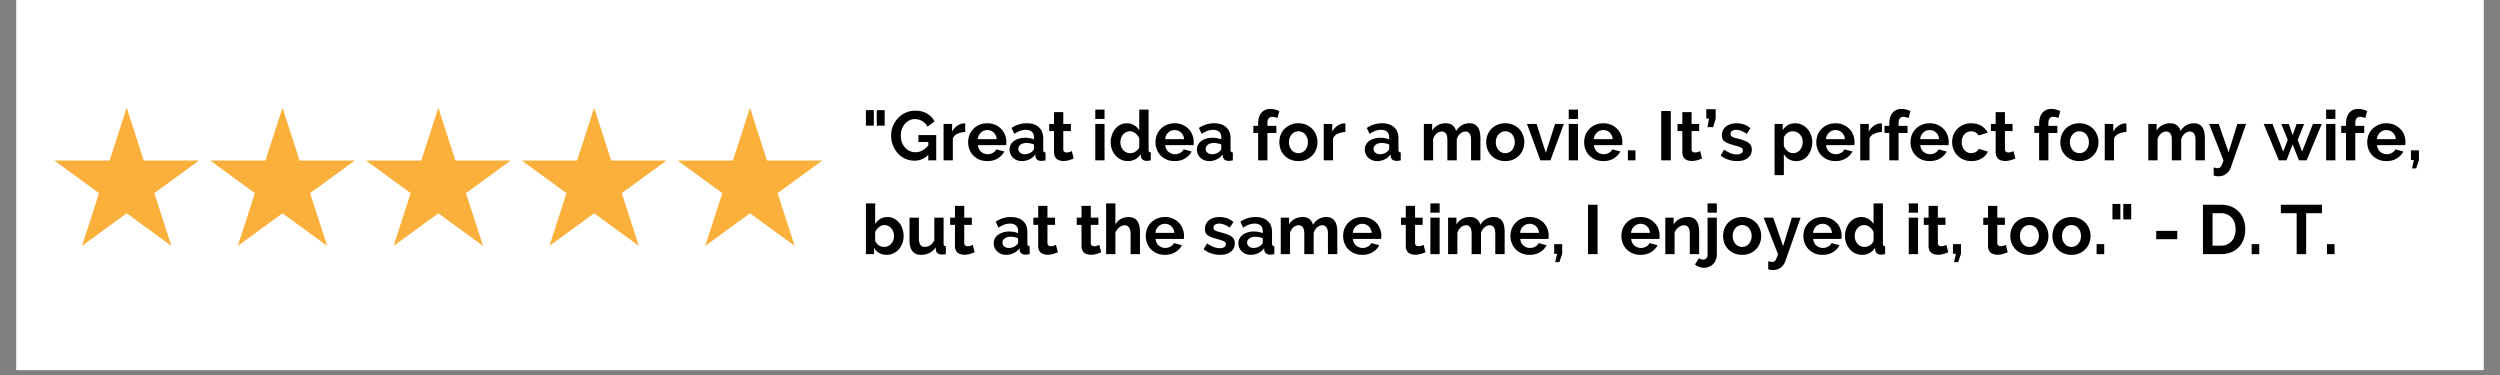
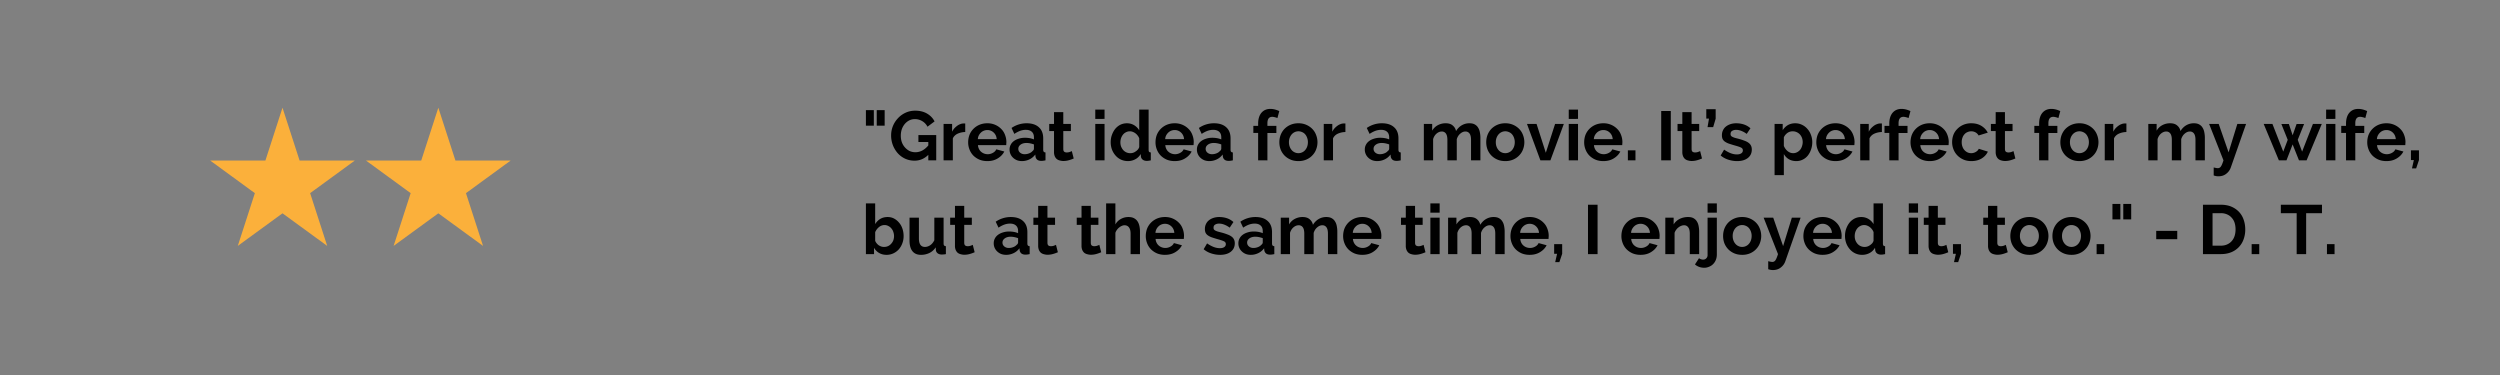
<svg xmlns="http://www.w3.org/2000/svg" width="500" viewBox="0 0 375 56.25" height="75" version="1.0">
  <rect x="0" y="0" width="375" height="56.25" fill="#808080" stroke="none" />
  <defs>
    <clipPath id="a">
-       <path d="M2.469 0H372.53v55.512H2.47Zm0 0" />
-     </clipPath>
+       </clipPath>
    <clipPath id="b">
      <path d="M8.02 16.164H30v20.723H8.02Zm0 0" />
    </clipPath>
    <clipPath id="c">
      <path d="M31 16.164h23v20.723H31Zm0 0" />
    </clipPath>
    <clipPath id="d">
      <path d="M54 16.164h23v20.723H54Zm0 0" />
    </clipPath>
    <clipPath id="e">
-       <path d="M78 16.164h22v20.723H78Zm0 0" />
-     </clipPath>
+       </clipPath>
    <clipPath id="f">
      <path d="M101 16.164h22.48v20.723H101Zm0 0" />
    </clipPath>
  </defs>
  <g clip-path="url(#a)" fill="#fff">
    <path d="M2.469 0H372.53v55.512H2.47Zm0 0" />
    <path d="M2.469 0H372.53v55.512H2.47Zm0 0" />
  </g>
  <g clip-path="url(#b)">
-     <path fill="#fbb03b" d="m19.004 16.16 2.558 7.918h8.293l-6.707 4.895 2.563 7.914-6.707-4.89-6.707 4.89 2.558-7.914-6.707-4.895h8.293l2.563-7.918" />
-   </g>
+     </g>
  <g clip-path="url(#c)">
    <path fill="#fbb03b" d="m42.375 16.16 2.563 7.918h8.289l-6.707 4.895 2.562 7.914-6.707-4.89-6.707 4.89 2.562-7.914-6.707-4.895h8.29l2.562-7.918" />
  </g>
  <g clip-path="url(#d)">
    <path fill="#fbb03b" d="m65.75 16.16 2.563 7.918h8.289l-6.707 4.895 2.562 7.914-6.707-4.89-6.707 4.89 2.559-7.914-6.707-4.895h8.292l2.563-7.918" />
  </g>
  <g clip-path="url(#e)">
-     <path fill="#fbb03b" d="m89.121 16.16 2.563 7.918h8.289l-6.707 4.895 2.562 7.914-6.707-4.89-6.707 4.89 2.563-7.914-6.707-4.895h8.289l2.562-7.918" />
-   </g>
+     </g>
  <g clip-path="url(#f)">
-     <path fill="#fbb03b" d="m112.496 16.16 2.559 7.918h8.293l-6.707 4.895 2.562 7.914-6.707-4.89-6.71 4.89 2.562-7.914-6.703-4.895h8.289l2.562-7.918" />
-   </g>
+     </g>
  <path d="M129.886 18.851v-2.328h1.188v2.328Zm1.625 0v-2.328h1.188v2.328ZM139.247 23.226c-.594.586-1.281.875-2.063.875-.492 0-.949-.094-1.375-.281a3.44 3.44 0 0 1-1.11-.797 4.017 4.017 0 0 1-.75-1.203 4.001 4.001 0 0 1-.28-1.5c0-.508.093-.988.28-1.438a3.78 3.78 0 0 1 .767-1.171c.32-.344.703-.614 1.14-.813.438-.195.91-.297 1.422-.297.695 0 1.29.149 1.781.438.5.293.875.683 1.125 1.172l-1.062.796a2.027 2.027 0 0 0-.797-.843 2.139 2.139 0 0 0-1.094-.297c-.312 0-.601.07-.86.203-.26.137-.484.32-.671.547-.188.23-.336.496-.438.797-.093.293-.14.605-.14.937 0 .356.05.684.156.985.113.304.27.562.469.78.195.22.426.4.687.532.27.125.563.188.875.188.719 0 1.364-.336 1.938-1.016v-.516h-1.485v-1.047h2.672v3.797h-1.187ZM144.785 19.804a2.83 2.83 0 0 0-1.14.25c-.336.157-.574.39-.719.703v3.297h-1.39v-5.468h1.28v1.171c.094-.187.204-.351.329-.5.133-.144.281-.273.437-.39.157-.114.313-.196.469-.25.156-.063.305-.094.453-.094h.281ZM148.1 24.164c-.438 0-.837-.075-1.188-.22a2.933 2.933 0 0 1-.907-.608 2.683 2.683 0 0 1-.578-.907 2.89 2.89 0 0 1-.203-1.078c0-.383.063-.75.188-1.094.132-.343.328-.644.578-.906.25-.258.55-.469.906-.625a3.018 3.018 0 0 1 1.203-.234 2.85 2.85 0 0 1 2.094.86c.25.25.437.546.562.89.133.344.203.699.203 1.062 0 .094-.007.184-.015.266a1.3 1.3 0 0 1-.016.203h-4.234c.02.219.07.414.156.578.082.168.191.309.328.422.133.117.285.203.453.266a1.555 1.555 0 0 0 1.297-.11c.25-.133.422-.312.516-.531l1.203.328c-.211.418-.54.762-.984 1.031-.438.274-.961.407-1.563.407Zm1.405-3.297c-.03-.406-.183-.735-.453-.985a1.35 1.35 0 0 0-.969-.375c-.187 0-.367.04-.53.11a1.249 1.249 0 0 0-.423.281c-.125.117-.23.258-.312.422a1.304 1.304 0 0 0-.14.547ZM153.294 24.164c-.262 0-.508-.043-.735-.125a1.877 1.877 0 0 1-.594-.375 1.65 1.65 0 0 1-.53-1.235c0-.258.054-.5.171-.718.113-.22.27-.399.469-.547.207-.157.453-.274.734-.36.29-.093.602-.14.938-.14.25 0 .488.023.718.062.227.043.438.106.625.188V20.6c0-.363-.105-.64-.312-.828-.211-.195-.512-.297-.906-.297-.293 0-.578.055-.86.156-.28.106-.57.258-.859.454l-.422-.891a3.979 3.979 0 0 1 2.266-.703c.789 0 1.398.199 1.828.594.437.386.656.945.656 1.671v1.688c0 .148.024.25.078.312.051.063.14.102.266.11v1.187c-.242.051-.45.078-.625.078-.262 0-.465-.058-.61-.171a.76.76 0 0 1-.265-.485l-.031-.297c-.243.324-.54.57-.891.735a2.55 2.55 0 0 1-1.11.25Zm.39-1.032c.238 0 .461-.039.672-.125.219-.082.383-.191.5-.328.156-.113.234-.242.234-.39v-.625a4.103 4.103 0 0 0-.546-.157 2.95 2.95 0 0 0-.563-.062c-.367 0-.664.086-.89.25-.231.168-.344.375-.344.625 0 .23.086.422.265.578.188.156.41.234.672.234ZM161.056 23.773a5.598 5.598 0 0 1-.688.25 2.969 2.969 0 0 1-.86.125c-.187 0-.37-.027-.546-.078a1.138 1.138 0 0 1-.453-.219 1.178 1.178 0 0 1-.297-.422 1.597 1.597 0 0 1-.11-.625v-3.14h-.718v-1.078h.719V16.82h1.39v1.766h1.14v1.078h-1.14v2.672c0 .199.047.34.14.421.102.075.227.11.376.11.144 0 .285-.02.422-.063.144-.05.258-.097.343-.14ZM164.292 24.054v-5.468h1.39v5.468Zm0-6.218v-1.391h1.39v1.39ZM169.199 24.164c-.375 0-.727-.075-1.047-.22a2.393 2.393 0 0 1-.812-.608 2.94 2.94 0 0 1-.547-.907 3.211 3.211 0 0 1-.188-1.11c0-.394.063-.757.188-1.093.125-.344.289-.644.5-.906.218-.258.472-.461.765-.61.301-.144.63-.218.985-.218.406 0 .77.101 1.093.297.32.199.57.453.75.765v-3.11h1.407v6c0 .15.02.25.062.313.051.063.14.102.266.11v1.187c-.25.051-.45.078-.594.078-.25 0-.46-.062-.625-.187a.693.693 0 0 1-.266-.5l-.03-.344c-.212.356-.485.621-.829.797a2.34 2.34 0 0 1-1.078.266Zm.375-1.188a1.292 1.292 0 0 0 .781-.265 1.64 1.64 0 0 0 .328-.282c.094-.113.16-.238.203-.375v-1.297a1.393 1.393 0 0 0-.234-.421 1.634 1.634 0 0 0-.75-.563 1.204 1.204 0 0 0-.422-.078c-.21 0-.402.047-.578.14-.18.086-.328.204-.453.36s-.227.34-.297.547c-.062.199-.094.402-.094.61 0 .23.036.444.11.64.082.199.187.37.312.515a1.401 1.401 0 0 0 1.094.47ZM176.2 24.164c-.437 0-.835-.075-1.187-.22a2.933 2.933 0 0 1-.906-.608 2.683 2.683 0 0 1-.578-.907 2.89 2.89 0 0 1-.203-1.078c0-.383.062-.75.187-1.094.133-.343.329-.644.579-.906.25-.258.55-.469.906-.625a3.018 3.018 0 0 1 1.203-.234 2.85 2.85 0 0 1 2.094.86c.25.25.437.546.562.89.133.344.203.699.203 1.062 0 .094-.008.184-.015.266a1.3 1.3 0 0 1-.016.203h-4.234c.02.219.07.414.156.578.082.168.191.309.328.422.133.117.285.203.453.266a1.555 1.555 0 0 0 1.297-.11c.25-.133.422-.312.516-.531l1.203.328c-.211.418-.54.762-.985 1.031-.437.274-.96.407-1.562.407Zm1.407-3.297c-.031-.406-.183-.735-.453-.985a1.35 1.35 0 0 0-.969-.375c-.187 0-.367.04-.53.11a1.249 1.249 0 0 0-.423.281c-.125.117-.23.258-.312.422a1.304 1.304 0 0 0-.14.547ZM181.395 24.164c-.261 0-.507-.043-.734-.125a1.877 1.877 0 0 1-.594-.375 1.65 1.65 0 0 1-.53-1.235c0-.258.054-.5.17-.718.114-.22.27-.399.47-.547.207-.157.453-.274.734-.36.29-.093.602-.14.938-.14.25 0 .488.023.718.062.227.043.438.106.625.188V20.6c0-.363-.105-.64-.312-.828-.211-.195-.512-.297-.906-.297-.293 0-.579.055-.86.156-.281.106-.57.258-.86.454l-.421-.891a3.979 3.979 0 0 1 2.266-.703c.789 0 1.398.199 1.828.594.437.386.656.945.656 1.671v1.688c0 .148.023.25.078.312.05.063.14.102.266.11v1.187c-.242.051-.45.078-.625.078-.262 0-.465-.058-.61-.171a.76.76 0 0 1-.265-.485l-.032-.297c-.242.324-.539.57-.89.735a2.55 2.55 0 0 1-1.11.25Zm.391-1.032c.238 0 .461-.039.672-.125.219-.082.383-.191.5-.328.156-.113.234-.242.234-.39v-.625a4.103 4.103 0 0 0-.547-.157 2.95 2.95 0 0 0-.562-.062c-.367 0-.664.086-.89.25-.231.168-.344.375-.344.625 0 .23.086.422.265.578.188.156.41.234.672.234ZM188.72 24.054v-4.11h-.718v-1.062h.719v-.328c0-.687.16-1.226.484-1.625.332-.394.781-.593 1.344-.593.437 0 .883.109 1.344.328l-.282 1.047a1.687 1.687 0 0 0-.375-.125 1.577 1.577 0 0 0-.39-.063c-.492 0-.735.324-.735.969v.39h1.344v1.063h-1.344v4.11ZM194.764 24.164c-.45 0-.852-.078-1.204-.235a2.78 2.78 0 0 1-.906-.625 2.781 2.781 0 0 1-.562-.89 3.13 3.13 0 0 1-.188-1.078c0-.383.063-.743.188-1.079a2.81 2.81 0 0 1 .562-.906c.25-.258.551-.469.906-.625a2.939 2.939 0 0 1 1.204-.234 2.85 2.85 0 0 1 2.093.86c.25.26.438.562.563.905a2.969 2.969 0 0 1 0 2.156 2.537 2.537 0 0 1-.563.891c-.242.262-.539.469-.89.625a2.965 2.965 0 0 1-1.203.235Zm-1.422-2.828c0 .242.035.46.11.656.07.199.171.37.296.515.125.149.273.262.453.344.176.086.363.125.563.125.195 0 .382-.039.562-.125.176-.082.328-.195.453-.344.125-.144.223-.316.297-.515.07-.196.11-.422.11-.672 0-.227-.04-.442-.11-.64a1.705 1.705 0 0 0-.297-.532 1.22 1.22 0 0 0-.453-.328 1.316 1.316 0 0 0-1.125 0c-.18.086-.328.2-.453.344a1.68 1.68 0 0 0-.297.515c-.074.2-.11.418-.11.657ZM201.812 19.804a2.83 2.83 0 0 0-1.14.25c-.336.157-.575.39-.72.703v3.297h-1.39v-5.468h1.282v1.171c.093-.187.203-.351.328-.5.132-.144.28-.273.437-.39.156-.114.313-.196.469-.25.156-.063.305-.094.453-.094h.281ZM206.58 24.164c-.262 0-.508-.043-.735-.125a1.877 1.877 0 0 1-.593-.375 1.65 1.65 0 0 1-.532-1.235c0-.258.055-.5.172-.718.114-.22.27-.399.469-.547.207-.157.453-.274.734-.36.29-.093.602-.14.938-.14.25 0 .488.023.719.062.226.043.437.106.625.188V20.6c0-.363-.106-.64-.313-.828-.21-.195-.512-.297-.906-.297-.293 0-.578.055-.86.156-.28.106-.57.258-.859.454l-.422-.891a3.979 3.979 0 0 1 2.266-.703c.789 0 1.398.199 1.828.594.438.386.656.945.656 1.671v1.688c0 .148.024.25.078.312.051.063.141.102.266.11v1.187c-.242.051-.45.078-.625.078-.262 0-.465-.058-.61-.171a.76.76 0 0 1-.265-.485l-.031-.297c-.242.324-.54.57-.89.735a2.55 2.55 0 0 1-1.11.25Zm.39-1.032c.239 0 .461-.039.672-.125.219-.082.383-.191.5-.328.157-.113.235-.242.235-.39v-.625a4.103 4.103 0 0 0-.547-.157 2.95 2.95 0 0 0-.563-.062c-.367 0-.664.086-.89.25-.23.168-.344.375-.344.625 0 .23.086.422.266.578.187.156.41.234.671.234ZM222.061 24.054h-1.406v-3.062c0-.438-.074-.754-.219-.953a.725.725 0 0 0-.625-.313c-.273 0-.53.11-.78.328-.243.211-.415.485-.516.828v3.172h-1.407v-3.062c0-.438-.074-.754-.218-.953a.725.725 0 0 0-.625-.313c-.274 0-.532.106-.782.313-.242.21-.414.484-.515.828v3.187h-1.391v-5.468h1.25V19.6c.207-.351.484-.625.828-.812a2.44 2.44 0 0 1 1.203-.297c.457 0 .813.117 1.063.344.258.218.422.496.484.828.227-.375.508-.66.844-.86a2.228 2.228 0 0 1 1.172-.312c.332 0 .601.062.812.187.219.125.383.293.5.5.125.2.207.43.25.688.051.261.078.523.078.781ZM225.793 24.164c-.449 0-.851-.078-1.203-.235a2.78 2.78 0 0 1-.906-.625 2.781 2.781 0 0 1-.562-.89 3.13 3.13 0 0 1-.188-1.078c0-.383.063-.743.188-1.079a2.81 2.81 0 0 1 .562-.906c.25-.258.55-.469.906-.625a2.939 2.939 0 0 1 1.203-.234 2.85 2.85 0 0 1 2.094.86c.25.26.438.562.563.905a2.969 2.969 0 0 1 0 2.156 2.537 2.537 0 0 1-.563.891c-.242.262-.539.469-.89.625a2.965 2.965 0 0 1-1.204.235Zm-1.421-2.828c0 .242.035.46.109.656.07.199.172.37.297.515.125.149.273.262.453.344.176.086.363.125.562.125.196 0 .383-.039.563-.125.176-.082.328-.195.453-.344.125-.144.223-.316.297-.515.07-.196.11-.422.11-.672 0-.227-.04-.442-.11-.64a1.705 1.705 0 0 0-.297-.532 1.22 1.22 0 0 0-.453-.328 1.316 1.316 0 0 0-1.125 0c-.18.086-.328.2-.453.344a1.68 1.68 0 0 0-.297.515c-.074.2-.11.418-.11.657ZM231.06 24.054l-2.015-5.468h1.438l1.39 4.328 1.391-4.328h1.312l-2.015 5.468ZM235.312 24.054v-5.468h1.391v5.468Zm0-6.218v-1.391h1.391v1.39ZM240.5 24.164c-.437 0-.835-.075-1.187-.22a2.933 2.933 0 0 1-.906-.608 2.683 2.683 0 0 1-.578-.907 2.89 2.89 0 0 1-.203-1.078c0-.383.062-.75.187-1.094.133-.343.328-.644.578-.906.25-.258.551-.469.907-.625a3.018 3.018 0 0 1 1.203-.234 2.85 2.85 0 0 1 2.094.86c.25.25.437.546.562.89.133.344.203.699.203 1.062 0 .094-.008.184-.016.266a1.3 1.3 0 0 1-.015.203h-4.234c.019.219.07.414.156.578.082.168.191.309.328.422.133.117.285.203.453.266a1.555 1.555 0 0 0 1.297-.11c.25-.133.422-.312.516-.531l1.203.328c-.211.418-.54.762-.985 1.031-.437.274-.96.407-1.562.407Zm1.407-3.297c-.031-.406-.184-.735-.453-.985a1.35 1.35 0 0 0-.969-.375c-.187 0-.367.04-.531.11a1.249 1.249 0 0 0-.422.281c-.125.117-.23.258-.313.422a1.304 1.304 0 0 0-.14.547ZM244.18 24.054v-1.5h1.14v1.5ZM249.181 24.054v-7.406h1.438v7.406ZM255.302 23.773a5.598 5.598 0 0 1-.688.25 2.969 2.969 0 0 1-.86.125c-.187 0-.37-.027-.546-.078a1.138 1.138 0 0 1-.453-.219 1.178 1.178 0 0 1-.297-.422 1.597 1.597 0 0 1-.11-.625v-3.14h-.718v-1.078h.719V16.82h1.39v1.766h1.14v1.078h-1.14v2.672c0 .199.047.34.14.421.102.075.227.11.376.11.144 0 .285-.02.422-.063.144-.05.258-.097.343-.14ZM256.131 19.07l.219-1.281h-.407v-1.407h1.407v1.422l-.375 1.266ZM260.57 24.164c-.462 0-.907-.075-1.345-.22a3.214 3.214 0 0 1-1.125-.624l.516-.875c.332.23.656.406.969.531.32.125.64.188.953.188.27 0 .484-.051.64-.157a.504.504 0 0 0 .25-.453c0-.195-.093-.336-.28-.422-.188-.093-.497-.195-.923-.312a18.247 18.247 0 0 1-.906-.281 2.453 2.453 0 0 1-.61-.313 1.067 1.067 0 0 1-.327-.39 1.457 1.457 0 0 1-.094-.547c0-.27.05-.516.156-.735.102-.226.254-.422.453-.578.196-.156.426-.273.688-.36a2.77 2.77 0 0 1 .844-.124c.406 0 .785.058 1.14.172.363.117.695.308 1 .578l-.562.844a3.3 3.3 0 0 0-.813-.454 2.159 2.159 0 0 0-.781-.156c-.23 0-.43.055-.594.156-.156.094-.234.25-.234.47 0 .093.015.171.047.234a.54.54 0 0 0 .187.171c.082.043.192.09.328.141.133.043.305.09.516.14.375.094.691.196.953.298.27.093.488.203.656.328.176.125.301.273.375.437.082.156.125.352.125.578 0 .532-.199.953-.593 1.266-.399.312-.934.469-1.61.469ZM269.452 24.164c-.43 0-.805-.094-1.125-.282a2.028 2.028 0 0 1-.75-.78v3.171h-1.391v-7.687h1.219v.953c.195-.32.453-.578.765-.766.32-.187.692-.281 1.11-.281.375 0 .718.078 1.031.234.312.149.578.352.797.61.226.25.406.546.531.89.133.344.203.711.203 1.094 0 .398-.062.766-.187 1.11a2.96 2.96 0 0 1-.485.906 2.19 2.19 0 0 1-.765.609c-.293.144-.61.219-.953.219Zm-.47-1.188c.208 0 .4-.047.579-.14.176-.094.328-.211.453-.36.125-.156.219-.332.281-.531.07-.207.11-.414.11-.625 0-.227-.04-.442-.11-.64a1.642 1.642 0 0 0-.312-.516 1.472 1.472 0 0 0-1.5-.406 1.299 1.299 0 0 0-.375.187 1.729 1.729 0 0 0-.313.297 1.454 1.454 0 0 0-.218.36v1.28c.125.313.312.575.562.782.258.21.54.312.844.312ZM275.323 24.164c-.437 0-.836-.075-1.187-.22a2.933 2.933 0 0 1-.906-.608 2.683 2.683 0 0 1-.579-.907 2.89 2.89 0 0 1-.203-1.078c0-.383.063-.75.188-1.094.133-.343.328-.644.578-.906.25-.258.55-.469.906-.625a3.018 3.018 0 0 1 1.203-.234 2.85 2.85 0 0 1 2.094.86c.25.25.438.546.563.89.132.344.203.699.203 1.062 0 .094-.008.184-.016.266a1.3 1.3 0 0 1-.016.203h-4.234c.02.219.07.414.156.578.082.168.192.309.328.422.133.117.286.203.454.266a1.555 1.555 0 0 0 1.297-.11c.25-.133.421-.312.515-.531l1.203.328c-.21.418-.539.762-.984 1.031-.438.274-.961.407-1.563.407Zm1.407-3.297c-.032-.406-.184-.735-.454-.985a1.35 1.35 0 0 0-.968-.375c-.188 0-.368.04-.532.11a1.249 1.249 0 0 0-.421.281c-.125.117-.23.258-.313.422a1.304 1.304 0 0 0-.14.547ZM282.283 19.804a2.83 2.83 0 0 0-1.14.25c-.336.157-.574.39-.719.703v3.297h-1.39v-5.468h1.28v1.171c.094-.187.204-.351.329-.5.133-.144.281-.273.437-.39.157-.114.313-.196.47-.25.155-.063.304-.094.452-.094h.281ZM283.394 24.054v-4.11h-.719v-1.062h.719v-.328c0-.687.16-1.226.484-1.625.332-.394.782-.593 1.344-.593.438 0 .883.109 1.344.328l-.281 1.047a1.687 1.687 0 0 0-.375-.125 1.577 1.577 0 0 0-.391-.063c-.492 0-.734.324-.734.969v.39h1.343v1.063h-1.343v4.11ZM289.452 24.164c-.437 0-.836-.075-1.187-.22a2.933 2.933 0 0 1-.906-.608 2.683 2.683 0 0 1-.578-.907 2.89 2.89 0 0 1-.204-1.078c0-.383.063-.75.188-1.094.133-.343.328-.644.578-.906.25-.258.55-.469.906-.625a3.018 3.018 0 0 1 1.203-.234 2.85 2.85 0 0 1 2.094.86c.25.25.438.546.563.89.132.344.203.699.203 1.062 0 .094-.008.184-.016.266a1.3 1.3 0 0 1-.015.203h-4.235c.02.219.07.414.156.578.082.168.192.309.329.422.132.117.285.203.453.266a1.555 1.555 0 0 0 1.297-.11c.25-.133.421-.312.515-.531l1.203.328c-.21.418-.539.762-.984 1.031-.438.274-.961.407-1.563.407Zm1.407-3.297c-.032-.406-.184-.735-.453-.985a1.35 1.35 0 0 0-.97-.375c-.187 0-.366.04-.53.11a1.249 1.249 0 0 0-.422.281c-.125.117-.23.258-.313.422a1.304 1.304 0 0 0-.14.547ZM292.819 21.32c0-.375.062-.734.187-1.078.133-.344.328-.64.578-.89.25-.259.551-.47.907-.626a2.939 2.939 0 0 1 1.203-.234c.594 0 1.097.133 1.515.39.426.262.743.602.954 1.016l-1.375.422a1.176 1.176 0 0 0-.47-.469 1.329 1.329 0 0 0-.64-.156c-.2 0-.387.043-.562.125-.18.074-.328.183-.453.328a1.444 1.444 0 0 0-.297.516c-.075.199-.11.418-.11.656 0 .25.035.476.11.672a1.468 1.468 0 0 0 .75.86c.175.085.363.124.562.124.25 0 .477-.062.688-.187.218-.125.367-.282.453-.47l1.36.423c-.188.418-.5.761-.938 1.031-.43.262-.946.39-1.547.39-.438 0-.836-.077-1.188-.234a2.78 2.78 0 0 1-.906-.625 2.683 2.683 0 0 1-.578-.906 2.89 2.89 0 0 1-.203-1.078ZM302.305 23.773a5.598 5.598 0 0 1-.688.25 2.969 2.969 0 0 1-.859.125c-.188 0-.371-.027-.547-.078a1.138 1.138 0 0 1-.453-.219 1.178 1.178 0 0 1-.297-.422 1.597 1.597 0 0 1-.11-.625v-3.14h-.718v-1.078h.719V16.82h1.39v1.766h1.141v1.078h-1.14v2.672c0 .199.046.34.14.421.102.075.227.11.375.11.144 0 .285-.02.422-.063.144-.05.258-.097.344-.14ZM305.87 24.054v-4.11h-.72v-1.062h.72v-.328c0-.687.16-1.226.484-1.625.332-.394.78-.593 1.343-.593.438 0 .883.109 1.344.328l-.281 1.047a1.687 1.687 0 0 0-.375-.125 1.577 1.577 0 0 0-.39-.063c-.493 0-.735.324-.735.969v.39h1.344v1.063h-1.344v4.11ZM311.912 24.164c-.45 0-.852-.078-1.203-.235a2.78 2.78 0 0 1-.906-.625 2.781 2.781 0 0 1-.563-.89 3.13 3.13 0 0 1-.187-1.078c0-.383.062-.743.187-1.079a2.81 2.81 0 0 1 .563-.906c.25-.258.55-.469.906-.625a2.939 2.939 0 0 1 1.203-.234 2.85 2.85 0 0 1 2.094.86c.25.26.437.562.562.905a2.969 2.969 0 0 1 0 2.156 2.537 2.537 0 0 1-.562.891c-.242.262-.54.469-.89.625a2.965 2.965 0 0 1-1.204.235Zm-1.422-2.828c0 .242.035.46.11.656.07.199.171.37.296.515.125.149.274.262.453.344.176.086.364.125.563.125.195 0 .383-.039.562-.125.176-.082.329-.195.454-.344.125-.144.222-.316.296-.515.07-.196.11-.422.11-.672 0-.227-.04-.442-.11-.64a1.705 1.705 0 0 0-.296-.532 1.22 1.22 0 0 0-.454-.328 1.316 1.316 0 0 0-1.125 0c-.18.086-.328.2-.453.344a1.68 1.68 0 0 0-.297.515c-.074.2-.109.418-.109.657ZM318.96 19.804a2.83 2.83 0 0 0-1.14.25c-.336.157-.574.39-.719.703v3.297h-1.39v-5.468h1.28v1.171c.095-.187.204-.351.33-.5.132-.144.28-.273.437-.39.156-.114.312-.196.468-.25.157-.063.305-.094.453-.094H318.961ZM330.728 24.054h-1.406v-3.062c0-.438-.074-.754-.219-.953a.725.725 0 0 0-.625-.313c-.273 0-.531.11-.781.328-.242.211-.414.485-.516.828v3.172h-1.406v-3.062c0-.438-.074-.754-.219-.953a.725.725 0 0 0-.625-.313c-.273 0-.53.106-.78.313-.243.21-.415.484-.517.828v3.187h-1.39v-5.468h1.25V19.6c.207-.351.484-.625.828-.812a2.44 2.44 0 0 1 1.203-.297c.457 0 .813.117 1.063.344.257.218.421.496.484.828.227-.375.508-.66.844-.86a2.228 2.228 0 0 1 1.172-.312c.332 0 .601.062.812.187.219.125.383.293.5.5.125.2.207.43.25.688.05.261.078.523.078.781ZM332.054 25.117c.113.031.226.054.344.078.113.02.207.031.28.031a.527.527 0 0 0 .25-.062.502.502 0 0 0 .204-.188c.063-.086.125-.203.188-.36.062-.148.128-.335.203-.562l-2.157-5.468h1.438l1.484 4.265 1.313-4.265h1.312l-2.297 6.546a1.992 1.992 0 0 1-.687.938c-.313.25-.703.375-1.172.375-.117 0-.23-.012-.344-.031a3.498 3.498 0 0 1-.36-.094ZM346.942 18.586h1.328l-2.281 5.468h-1.141l-.953-2.39-.922 2.39h-1.14l-2.282-5.468h1.313l1.625 4.156.671-1.766-.953-2.375h1.125l.563 1.688.594-1.688h1.125l-.954 2.375.657 1.766ZM348.918 24.054v-5.468h1.39v5.468Zm0-6.218v-1.391h1.39v1.39ZM351.903 24.054v-4.11h-.718v-1.062h.718v-.328c0-.687.16-1.226.485-1.625.332-.394.781-.593 1.343-.593.438 0 .883.109 1.344.328l-.281 1.047a1.687 1.687 0 0 0-.375-.125 1.577 1.577 0 0 0-.39-.063c-.493 0-.735.324-.735.969v.39h1.344v1.063h-1.344v4.11ZM357.962 24.164c-.438 0-.836-.075-1.188-.22a2.933 2.933 0 0 1-.906-.608 2.683 2.683 0 0 1-.578-.907 2.89 2.89 0 0 1-.203-1.078c0-.383.062-.75.187-1.094.133-.343.328-.644.578-.906.25-.258.551-.469.907-.625a3.018 3.018 0 0 1 1.203-.234 2.85 2.85 0 0 1 2.093.86c.25.25.438.546.563.89.133.344.203.699.203 1.062 0 .094-.008.184-.016.266a1.3 1.3 0 0 1-.015.203h-4.235c.02.219.07.414.157.578.082.168.191.309.328.422.133.117.285.203.453.266a1.555 1.555 0 0 0 1.297-.11c.25-.133.422-.312.515-.531l1.204.328c-.211.418-.54.762-.985 1.031-.437.274-.96.407-1.562.407Zm1.406-3.297c-.031-.406-.184-.735-.453-.985a1.35 1.35 0 0 0-.969-.375c-.187 0-.367.04-.531.11a1.249 1.249 0 0 0-.422.281c-.125.117-.23.258-.313.422a1.304 1.304 0 0 0-.14.547ZM361.797 25.257l.281-1.25h-.437v-1.453h1.203v1.453l-.422 1.25ZM132.98 38.226c-.418 0-.79-.094-1.11-.281a2.017 2.017 0 0 1-.765-.781v.953h-1.219v-7.61h1.39v3.11c.196-.332.454-.594.766-.781.313-.188.68-.282 1.11-.282.351 0 .676.078.969.235.289.156.539.367.75.625.218.25.382.554.5.906.113.344.171.71.171 1.094 0 .398-.07.765-.203 1.109a2.84 2.84 0 0 1-.53.89c-.231.25-.5.45-.813.594a2.395 2.395 0 0 1-1.016.22Zm-.375-1.187c.219 0 .422-.04.61-.125.187-.094.343-.211.468-.36.133-.144.238-.312.313-.5a1.884 1.884 0 0 0 0-1.265 1.389 1.389 0 0 0-.297-.532 1.303 1.303 0 0 0-.453-.359 1.134 1.134 0 0 0-.563-.14 1.29 1.29 0 0 0-.844.312c-.242.2-.43.45-.562.75v1.297c.05.136.125.261.219.375.093.117.195.215.312.297.113.074.238.136.375.187.145.043.285.063.422.063ZM138.149 38.226c-.563 0-.993-.18-1.282-.547-.293-.363-.437-.898-.437-1.61v-3.421h1.406v3.125c0 .844.3 1.266.906 1.266.27 0 .532-.082.782-.25.25-.164.457-.414.625-.75v-3.391h1.39v3.86c0 .148.024.25.078.312.051.062.14.101.266.11v1.187a1.809 1.809 0 0 1-.36.047c-.093.007-.18.015-.25.015-.25 0-.453-.058-.609-.172a.686.686 0 0 1-.281-.468l-.031-.438a2.315 2.315 0 0 1-.938.844 2.862 2.862 0 0 1-1.265.281ZM146.197 37.836a5.598 5.598 0 0 1-.687.25 2.969 2.969 0 0 1-.86.125c-.187 0-.37-.028-.546-.079a1.138 1.138 0 0 1-.454-.218 1.178 1.178 0 0 1-.296-.422 1.597 1.597 0 0 1-.11-.625v-3.14h-.719v-1.079h.72v-1.766h1.39v1.766h1.14v1.078h-1.14v2.672c0 .2.047.34.14.422.102.074.227.11.375.11.145 0 .286-.02.422-.063.145-.051.258-.098.344-.14ZM150.918 38.226c-.262 0-.508-.043-.734-.125a1.877 1.877 0 0 1-.594-.375 1.65 1.65 0 0 1-.531-1.234c0-.258.054-.5.171-.719.114-.219.27-.398.47-.547.206-.156.452-.273.734-.36.289-.093.601-.14.937-.14.25 0 .488.024.719.063.226.043.437.105.625.187v-.312c0-.364-.106-.641-.313-.828-.21-.196-.511-.297-.906-.297-.293 0-.578.054-.86.156-.28.105-.57.258-.859.453l-.422-.89a3.979 3.979 0 0 1 2.266-.704c.79 0 1.398.2 1.828.594.438.387.656.945.656 1.672v1.687c0 .149.024.25.079.313.05.062.14.101.265.11v1.187c-.242.05-.45.078-.625.078-.262 0-.465-.059-.61-.172a.76.76 0 0 1-.265-.484l-.031-.297c-.242.324-.54.57-.89.734a2.55 2.55 0 0 1-1.11.25Zm.39-1.031c.239 0 .461-.04.672-.125.22-.082.383-.192.5-.328.157-.114.235-.242.235-.39v-.626a4.103 4.103 0 0 0-.547-.156 2.95 2.95 0 0 0-.563-.063c-.367 0-.664.086-.89.25-.23.168-.344.375-.344.625 0 .23.086.422.266.579.187.156.41.234.672.234ZM158.68 37.836a5.598 5.598 0 0 1-.687.25 2.969 2.969 0 0 1-.86.125c-.187 0-.37-.028-.547-.079a1.138 1.138 0 0 1-.453-.218 1.178 1.178 0 0 1-.297-.422 1.597 1.597 0 0 1-.11-.625v-3.14h-.718v-1.079h.719v-1.766h1.39v1.766h1.141v1.078h-1.14v2.672c0 .2.046.34.14.422.102.074.227.11.375.11.145 0 .285-.02.422-.063.145-.051.258-.098.344-.14ZM165.182 37.836a5.598 5.598 0 0 1-.688.25 2.969 2.969 0 0 1-.859.125c-.187 0-.371-.028-.547-.079a1.138 1.138 0 0 1-.453-.218 1.178 1.178 0 0 1-.297-.422 1.597 1.597 0 0 1-.11-.625v-3.14h-.718v-1.079h.719v-1.766h1.39v1.766h1.141v1.078h-1.14v2.672c0 .2.046.34.14.422.102.074.227.11.375.11.145 0 .285-.02.422-.063.144-.051.258-.098.344-.14ZM170.996 38.117h-1.407v-3.063c0-.426-.086-.742-.25-.953-.156-.207-.382-.312-.672-.312a.922.922 0 0 0-.39.093 1.504 1.504 0 0 0-.39.235 1.592 1.592 0 0 0-.345.36 1.43 1.43 0 0 0-.234.452v3.188h-1.39v-7.61h1.39v3.157c.195-.352.469-.625.813-.813a2.268 2.268 0 0 1 1.14-.297c.352 0 .64.063.86.188.226.125.406.293.53.5.126.199.212.43.266.687.051.25.079.512.079.782ZM174.742 38.226c-.437 0-.836-.074-1.187-.219a2.933 2.933 0 0 1-.907-.609 2.683 2.683 0 0 1-.578-.906 2.89 2.89 0 0 1-.203-1.078c0-.383.063-.75.188-1.094.132-.344.328-.645.578-.906.25-.258.55-.47.906-.625a3.018 3.018 0 0 1 1.203-.235 2.85 2.85 0 0 1 2.094.86c.25.25.437.547.562.89.133.344.204.7.204 1.063 0 .094-.008.183-.016.265a1.3 1.3 0 0 1-.016.204h-4.234c.02.218.07.414.156.578.082.168.192.308.328.422.133.117.285.203.453.265a1.555 1.555 0 0 0 1.297-.11c.25-.132.422-.312.516-.53l1.203.328c-.21.418-.539.761-.984 1.03-.438.274-.961.407-1.563.407Zm1.406-3.297c-.03-.406-.183-.734-.453-.984a1.35 1.35 0 0 0-.968-.375c-.188 0-.368.039-.532.11a1.249 1.249 0 0 0-.422.28c-.125.118-.23.258-.312.422a1.304 1.304 0 0 0-.14.547ZM183.016 38.226c-.461 0-.907-.074-1.344-.219a3.214 3.214 0 0 1-1.125-.625l.515-.875c.332.23.657.407.97.532.32.125.64.187.952.187.27 0 .485-.05.64-.156a.504.504 0 0 0 .25-.453c0-.196-.093-.336-.28-.422-.188-.094-.496-.195-.922-.313a18.247 18.247 0 0 1-.906-.28 2.453 2.453 0 0 1-.61-.313 1.067 1.067 0 0 1-.328-.391 1.457 1.457 0 0 1-.094-.547c0-.27.051-.515.157-.734.101-.227.253-.422.453-.578.195-.157.425-.274.687-.36a2.77 2.77 0 0 1 .844-.125c.406 0 .785.059 1.14.172.364.117.696.309 1 .578l-.562.844a3.3 3.3 0 0 0-.812-.453 2.159 2.159 0 0 0-.782-.156c-.23 0-.43.054-.593.156-.157.094-.235.25-.235.469 0 .093.016.172.047.234a.54.54 0 0 0 .188.172c.082.043.19.09.328.14.132.043.304.09.515.141.375.094.692.195.953.297.27.094.489.203.657.328.175.125.3.274.375.438.082.156.125.351.125.578 0 .531-.2.953-.594 1.265-.399.313-.934.47-1.61.47ZM187.616 38.226c-.262 0-.508-.043-.734-.125a1.877 1.877 0 0 1-.594-.375 1.65 1.65 0 0 1-.531-1.234c0-.258.054-.5.171-.719.114-.219.27-.398.47-.547.206-.156.452-.273.734-.36.289-.093.601-.14.937-.14.25 0 .488.024.719.063.226.043.437.105.625.187v-.312c0-.364-.106-.641-.313-.828-.21-.196-.511-.297-.906-.297-.293 0-.578.054-.86.156-.28.105-.57.258-.859.453l-.422-.89a3.979 3.979 0 0 1 2.266-.704c.79 0 1.399.2 1.828.594.438.387.656.945.656 1.672v1.687c0 .149.024.25.079.313.05.062.14.101.265.11v1.187c-.242.05-.449.078-.625.078-.261 0-.465-.059-.61-.172a.76.76 0 0 1-.265-.484l-.031-.297c-.242.324-.54.57-.89.734a2.55 2.55 0 0 1-1.11.25Zm.39-1.031c.239 0 .462-.04.672-.125.22-.082.383-.192.5-.328.157-.114.235-.242.235-.39v-.626a4.103 4.103 0 0 0-.547-.156 2.95 2.95 0 0 0-.563-.063c-.367 0-.664.086-.89.25-.23.168-.344.375-.344.625 0 .23.086.422.266.579.187.156.41.234.672.234ZM200.597 38.117h-1.406v-3.063c0-.437-.075-.754-.22-.953a.725.725 0 0 0-.624-.312c-.274 0-.531.109-.781.328-.243.21-.414.484-.516.828v3.172h-1.406v-3.063c0-.437-.074-.754-.219-.953a.725.725 0 0 0-.625-.312c-.273 0-.531.105-.781.312-.242.211-.414.485-.516.828v3.188h-1.39v-5.469h1.25v1.016c.207-.352.484-.625.828-.813a2.44 2.44 0 0 1 1.203-.297c.457 0 .812.117 1.062.344.258.219.422.496.485.828.226-.375.507-.66.843-.86a2.228 2.228 0 0 1 1.172-.312c.332 0 .602.063.813.188.219.125.383.293.5.5.125.199.207.43.25.687.05.262.078.524.078.782ZM204.344 38.226c-.437 0-.835-.074-1.187-.219a2.933 2.933 0 0 1-.906-.609 2.683 2.683 0 0 1-.578-.906 2.89 2.89 0 0 1-.204-1.078c0-.383.063-.75.188-1.094.133-.344.328-.645.578-.906.25-.258.55-.47.906-.625a3.018 3.018 0 0 1 1.203-.235 2.85 2.85 0 0 1 2.094.86c.25.25.438.547.563.89.133.344.203.7.203 1.063 0 .094-.008.183-.016.265a1.3 1.3 0 0 1-.015.204h-4.235c.02.218.07.414.156.578.083.168.192.308.329.422.132.117.285.203.453.265a1.555 1.555 0 0 0 1.297-.11c.25-.132.421-.312.515-.53l1.203.328c-.21.418-.539.761-.984 1.03-.438.274-.961.407-1.563.407Zm1.407-3.297c-.032-.406-.184-.734-.453-.984a1.35 1.35 0 0 0-.97-.375c-.187 0-.366.039-.53.11a1.249 1.249 0 0 0-.422.28c-.125.118-.23.258-.313.422a1.304 1.304 0 0 0-.14.547ZM213.821 37.836a5.598 5.598 0 0 1-.688.25 2.969 2.969 0 0 1-.859.125c-.187 0-.371-.028-.547-.079a1.138 1.138 0 0 1-.453-.218 1.178 1.178 0 0 1-.297-.422 1.597 1.597 0 0 1-.11-.625v-3.14h-.718v-1.079h.719v-1.766h1.39v1.766h1.141v1.078h-1.14v2.672c0 .2.046.34.14.422.102.074.227.11.375.11.145 0 .285-.02.422-.063.144-.051.258-.098.344-.14ZM214.556 38.117v-5.469h1.391v5.469Zm0-6.219v-1.39h1.391v1.39ZM225.698 38.117h-1.406v-3.063c0-.437-.075-.754-.22-.953a.725.725 0 0 0-.624-.312c-.274 0-.531.109-.781.328-.243.21-.414.484-.516.828v3.172h-1.406v-3.063c0-.437-.074-.754-.219-.953a.725.725 0 0 0-.625-.312c-.273 0-.531.105-.781.312-.242.211-.414.485-.516.828v3.188h-1.39v-5.469h1.25v1.016c.207-.352.484-.625.828-.813a2.44 2.44 0 0 1 1.203-.297c.457 0 .812.117 1.062.344.258.219.422.496.485.828.226-.375.507-.66.843-.86a2.228 2.228 0 0 1 1.172-.312c.332 0 .602.063.813.188.219.125.383.293.5.5.125.199.207.43.25.687.05.262.078.524.078.782ZM229.445 38.226c-.437 0-.835-.074-1.187-.219a2.933 2.933 0 0 1-.906-.609 2.683 2.683 0 0 1-.578-.906 2.89 2.89 0 0 1-.204-1.078c0-.383.063-.75.188-1.094.133-.344.328-.645.578-.906.25-.258.55-.47.906-.625a3.018 3.018 0 0 1 1.203-.235 2.85 2.85 0 0 1 2.094.86c.25.25.438.547.563.89.133.344.203.7.203 1.063 0 .094-.008.183-.016.265a1.3 1.3 0 0 1-.015.204h-4.235c.02.218.07.414.156.578.083.168.192.308.329.422.132.117.285.203.453.265a1.555 1.555 0 0 0 1.297-.11c.25-.132.421-.312.515-.53l1.203.328c-.21.418-.539.761-.984 1.03-.438.274-.961.407-1.563.407Zm1.407-3.297c-.032-.406-.184-.734-.453-.984a1.35 1.35 0 0 0-.97-.375c-.187 0-.366.039-.53.11a1.249 1.249 0 0 0-.422.28c-.125.118-.23.258-.313.422a1.304 1.304 0 0 0-.14.547ZM233.28 39.32l.282-1.25h-.438v-1.453h1.203v1.453l-.421 1.25ZM238.199 38.117V30.71h1.437v7.406ZM246.086 38.226c-.438 0-.836-.074-1.188-.219a2.933 2.933 0 0 1-.906-.609 2.683 2.683 0 0 1-.578-.906 2.89 2.89 0 0 1-.203-1.078c0-.383.062-.75.187-1.094.133-.344.328-.645.578-.906.25-.258.551-.47.907-.625a3.018 3.018 0 0 1 1.203-.235 2.85 2.85 0 0 1 2.093.86c.25.25.438.547.563.89.133.344.203.7.203 1.063 0 .094-.008.183-.016.265a1.3 1.3 0 0 1-.015.204h-4.235c.02.218.07.414.157.578.082.168.191.308.328.422.133.117.285.203.453.265a1.555 1.555 0 0 0 1.297-.11c.25-.132.422-.312.515-.53l1.204.328c-.211.418-.54.761-.985 1.03-.437.274-.96.407-1.562.407Zm1.406-3.297c-.031-.406-.184-.734-.453-.984a1.35 1.35 0 0 0-.969-.375c-.187 0-.367.039-.531.11a1.249 1.249 0 0 0-.422.28c-.125.118-.23.258-.313.422a1.304 1.304 0 0 0-.14.547ZM254.874 38.117h-1.406v-3.063c0-.437-.078-.754-.235-.953a.725.725 0 0 0-.625-.312c-.148 0-.293.03-.437.093a1.411 1.411 0 0 0-.406.235 1.592 1.592 0 0 0-.344.36 1.43 1.43 0 0 0-.235.452v3.188h-1.39v-5.469h1.25v1.016c.207-.344.5-.614.875-.813a2.818 2.818 0 0 1 1.297-.297c.343 0 .617.063.828.188.219.125.383.293.5.5.125.199.207.43.25.687.05.262.078.524.078.782Zm0 0" />
  <path d="M255.636 40.164c-.258 0-.508-.043-.75-.125a1.99 1.99 0 0 1-.64-.375l.609-.938c.074.07.168.125.281.156.117.04.227.063.328.063a.636.636 0 0 0 .47-.188.659.659 0 0 0 .202-.5v-5.609h1.39v5.516c0 .289-.046.554-.14.797-.094.25-.23.46-.406.64a1.687 1.687 0 0 1-.61.406c-.23.102-.476.157-.734.157Zm.5-8.266v-1.39h1.39v1.39ZM261.324 38.226c-.449 0-.851-.078-1.203-.234a2.78 2.78 0 0 1-.906-.625 2.781 2.781 0 0 1-.562-.89 3.13 3.13 0 0 1-.188-1.079c0-.383.063-.742.188-1.078a2.81 2.81 0 0 1 .562-.906c.25-.258.55-.47.906-.625a2.939 2.939 0 0 1 1.203-.235 2.85 2.85 0 0 1 2.094.86c.25.261.438.562.563.906a2.969 2.969 0 0 1 0 2.156 2.537 2.537 0 0 1-.563.89c-.242.262-.539.47-.89.626a2.965 2.965 0 0 1-1.204.234Zm-1.421-2.828c0 .242.035.461.109.656.07.2.172.371.297.516.125.148.273.262.453.344.176.086.363.125.562.125.196 0 .383-.04.563-.125.176-.082.328-.196.453-.344.125-.145.223-.317.297-.516.07-.195.11-.422.11-.672 0-.226-.04-.441-.11-.64a1.705 1.705 0 0 0-.297-.531 1.22 1.22 0 0 0-.453-.329 1.316 1.316 0 0 0-1.125 0c-.18.086-.328.2-.453.344a1.68 1.68 0 0 0-.297.516c-.074.199-.11.418-.11.656ZM265.233 39.18c.113.03.226.054.343.077.114.02.207.032.282.032a.527.527 0 0 0 .25-.063.502.502 0 0 0 .203-.187c.062-.086.125-.203.187-.36.063-.148.13-.336.203-.562l-2.156-5.469h1.438l1.484 4.266 1.312-4.266h1.313l-2.297 6.547a1.992 1.992 0 0 1-.687.937c-.313.25-.704.375-1.172.375-.118 0-.23-.011-.344-.03a3.498 3.498 0 0 1-.36-.095ZM273.385 38.226c-.437 0-.836-.074-1.187-.219a2.933 2.933 0 0 1-.906-.609 2.683 2.683 0 0 1-.579-.906 2.89 2.89 0 0 1-.203-1.078c0-.383.063-.75.188-1.094.133-.344.328-.645.578-.906.25-.258.55-.47.906-.625a3.018 3.018 0 0 1 1.203-.235 2.85 2.85 0 0 1 2.094.86c.25.25.438.547.563.89.132.344.203.7.203 1.063 0 .094-.008.183-.016.265a1.3 1.3 0 0 1-.016.204h-4.234c.02.218.07.414.156.578.082.168.192.308.328.422.133.117.286.203.454.265a1.555 1.555 0 0 0 1.297-.11c.25-.132.421-.312.515-.53l1.203.328c-.21.418-.539.761-.984 1.03-.438.274-.961.407-1.563.407Zm1.407-3.297c-.032-.406-.184-.734-.454-.984a1.35 1.35 0 0 0-.968-.375c-.188 0-.368.039-.532.11a1.249 1.249 0 0 0-.421.28c-.125.118-.231.258-.313.422a1.304 1.304 0 0 0-.14.547ZM279.345 38.226a2.393 2.393 0 0 1-1.86-.828 2.94 2.94 0 0 1-.546-.906 3.211 3.211 0 0 1-.187-1.11c0-.394.062-.757.187-1.093.125-.344.29-.645.5-.907.219-.257.473-.46.766-.609.3-.145.629-.219.984-.219.406 0 .77.102 1.094.297.32.2.57.453.75.766v-3.11h1.406v6c0 .149.02.25.063.313.05.062.14.101.265.11v1.187c-.25.05-.449.078-.593.078-.25 0-.461-.063-.625-.188a.693.693 0 0 1-.266-.5l-.031-.343c-.211.355-.485.62-.828.797a2.34 2.34 0 0 1-1.079.265Zm.375-1.187a1.292 1.292 0 0 0 .782-.266 1.64 1.64 0 0 0 .328-.281c.094-.114.16-.239.203-.375V34.82a1.393 1.393 0 0 0-.234-.422 1.634 1.634 0 0 0-.75-.563 1.204 1.204 0 0 0-.422-.078c-.211 0-.403.047-.578.141-.18.086-.329.203-.454.36-.125.156-.226.34-.296.546-.063.2-.094.403-.094.61 0 .23.035.445.11.64.081.2.187.371.312.516a1.401 1.401 0 0 0 1.093.469ZM286.317 38.117v-5.469h1.39v5.469Zm0-6.219v-1.39h1.39v1.39ZM292.24 37.836a5.598 5.598 0 0 1-.688.25 2.969 2.969 0 0 1-.86.125c-.187 0-.37-.028-.546-.079a1.138 1.138 0 0 1-.453-.218 1.178 1.178 0 0 1-.297-.422 1.597 1.597 0 0 1-.11-.625v-3.14h-.718v-1.079h.718v-1.766h1.39v1.766h1.142v1.078h-1.141v2.672c0 .2.047.34.14.422.102.074.227.11.376.11.144 0 .285-.02.421-.063.145-.051.258-.098.344-.14ZM293.1 39.32l.281-1.25h-.437v-1.453h1.203v1.453l-.422 1.25ZM301.159 37.836a5.598 5.598 0 0 1-.688.25 2.969 2.969 0 0 1-.86.125c-.187 0-.37-.028-.546-.079a1.138 1.138 0 0 1-.453-.218 1.178 1.178 0 0 1-.297-.422 1.597 1.597 0 0 1-.11-.625v-3.14h-.718v-1.079h.719v-1.766h1.39v1.766h1.14v1.078h-1.14v2.672c0 .2.047.34.14.422.102.074.227.11.376.11.144 0 .285-.02.422-.063.144-.051.257-.098.343-.14ZM304.41 38.226c-.45 0-.852-.078-1.203-.234a2.78 2.78 0 0 1-.907-.625 2.781 2.781 0 0 1-.562-.89 3.13 3.13 0 0 1-.188-1.079c0-.383.063-.742.188-1.078a2.81 2.81 0 0 1 .562-.906c.25-.258.551-.47.907-.625a2.939 2.939 0 0 1 1.203-.235 2.85 2.85 0 0 1 2.094.86c.25.261.437.562.562.906a2.969 2.969 0 0 1 0 2.156 2.537 2.537 0 0 1-.562.89c-.243.262-.54.47-.891.626a2.965 2.965 0 0 1-1.203.234Zm-1.422-2.828c0 .242.035.461.11.656.07.2.171.371.296.516.125.148.274.262.453.344.176.086.364.125.563.125.195 0 .383-.04.562-.125.176-.082.328-.196.453-.344.125-.145.223-.317.297-.516.07-.195.11-.422.11-.672 0-.226-.04-.441-.11-.64a1.705 1.705 0 0 0-.297-.531 1.22 1.22 0 0 0-.453-.329 1.316 1.316 0 0 0-1.125 0c-.18.086-.328.2-.453.344a1.68 1.68 0 0 0-.297.516c-.074.199-.109.418-.109.656ZM310.724 38.226c-.45 0-.851-.078-1.203-.234a2.78 2.78 0 0 1-.906-.625 2.781 2.781 0 0 1-.563-.89 3.13 3.13 0 0 1-.187-1.079c0-.383.062-.742.187-1.078a2.81 2.81 0 0 1 .563-.906c.25-.258.55-.47.906-.625a2.939 2.939 0 0 1 1.203-.235 2.85 2.85 0 0 1 2.094.86c.25.261.437.562.562.906a2.969 2.969 0 0 1 0 2.156 2.537 2.537 0 0 1-.562.89c-.242.262-.54.47-.89.626a2.965 2.965 0 0 1-1.204.234Zm-1.422-2.828c0 .242.035.461.11.656.07.2.172.371.297.516.125.148.273.262.453.344.175.086.363.125.562.125.195 0 .383-.04.563-.125.175-.082.328-.196.453-.344.125-.145.222-.317.297-.516.07-.195.109-.422.109-.672 0-.226-.039-.441-.11-.64a1.705 1.705 0 0 0-.296-.531 1.22 1.22 0 0 0-.453-.329 1.316 1.316 0 0 0-1.125 0c-.18.086-.328.2-.453.344a1.68 1.68 0 0 0-.297.516c-.075.199-.11.418-.11.656ZM314.492 38.117v-1.5h1.14v1.5ZM316.867 32.914v-2.328h1.188v2.328Zm1.625 0v-2.328h1.188v2.328ZM323.432 35.882v-1.25h3.156v1.25ZM330.444 38.117V30.71h2.688c.601 0 1.132.101 1.593.296.457.2.836.465 1.141.797.312.336.539.727.687 1.172.157.45.235.93.235 1.438a4.24 4.24 0 0 1-.266 1.53 3.2 3.2 0 0 1-.734 1.157 3.19 3.19 0 0 1-1.14.75c-.45.18-.954.266-1.516.266Zm4.89-3.703c0-.352-.046-.68-.14-.985a1.976 1.976 0 0 0-.437-.765 1.872 1.872 0 0 0-.688-.5 2.232 2.232 0 0 0-.937-.188h-1.25v4.875h1.25c.351 0 .664-.062.937-.187.281-.125.516-.297.703-.516.188-.219.328-.473.422-.766.094-.3.14-.625.14-.968ZM337.748 38.117v-1.5h1.14v1.5ZM348.297 31.976h-2.375v6.14H344.5v-6.14h-2.375v-1.265h6.172ZM349.043 38.117v-1.5h1.14v1.5Zm0 0" />
</svg>